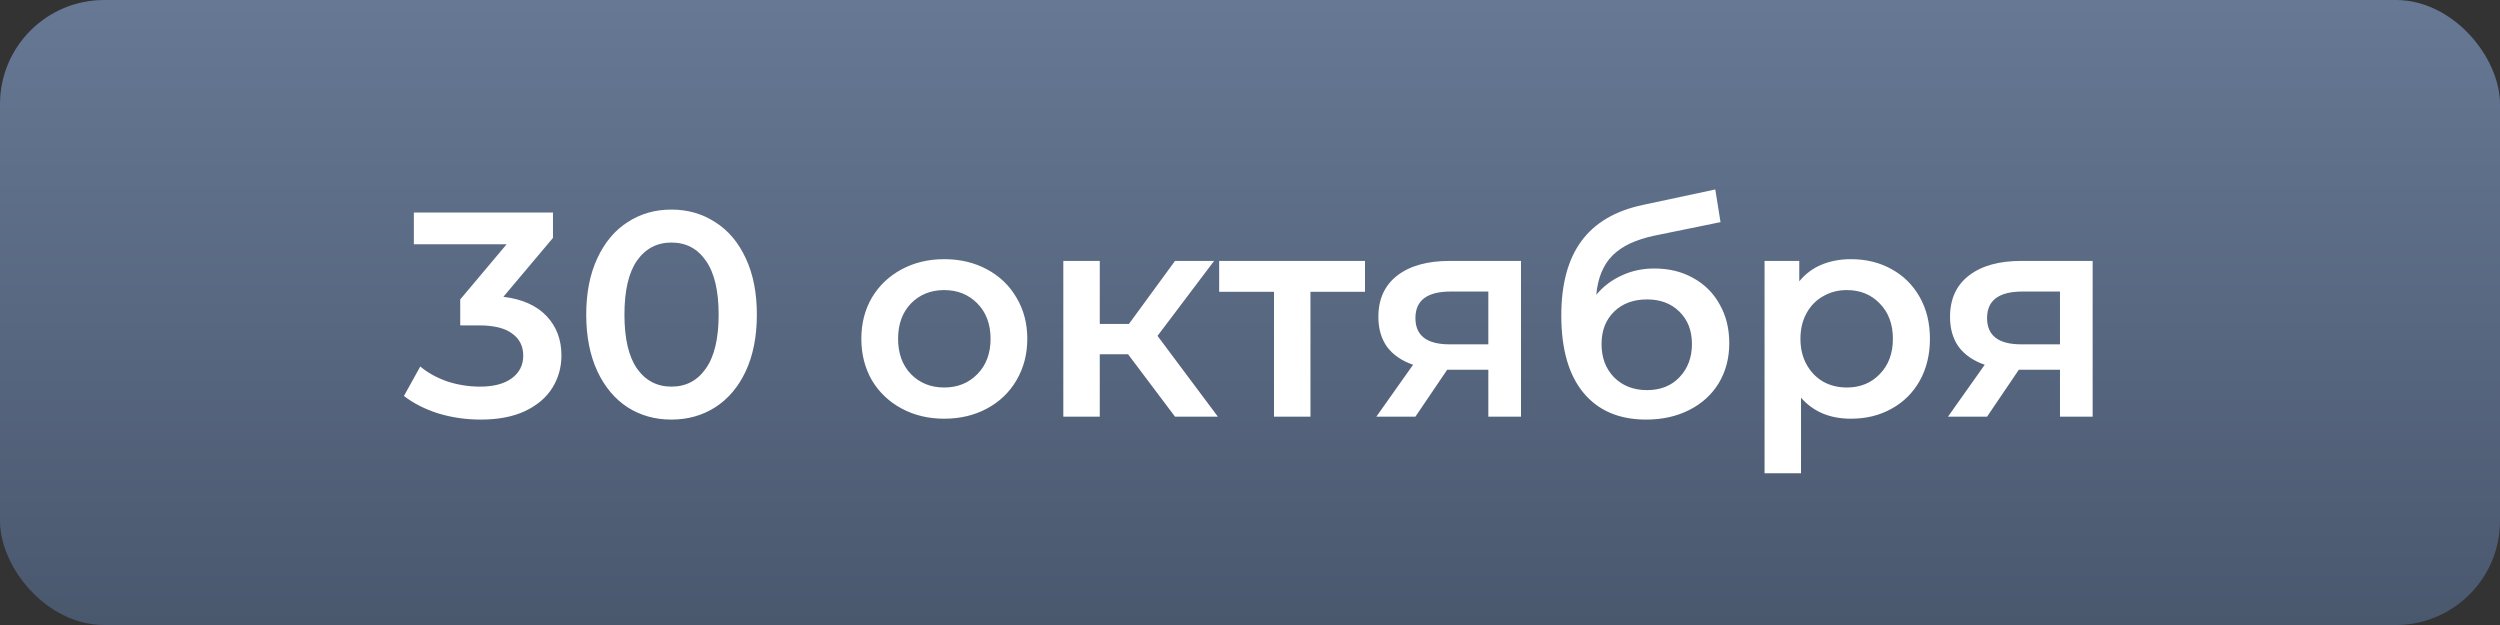
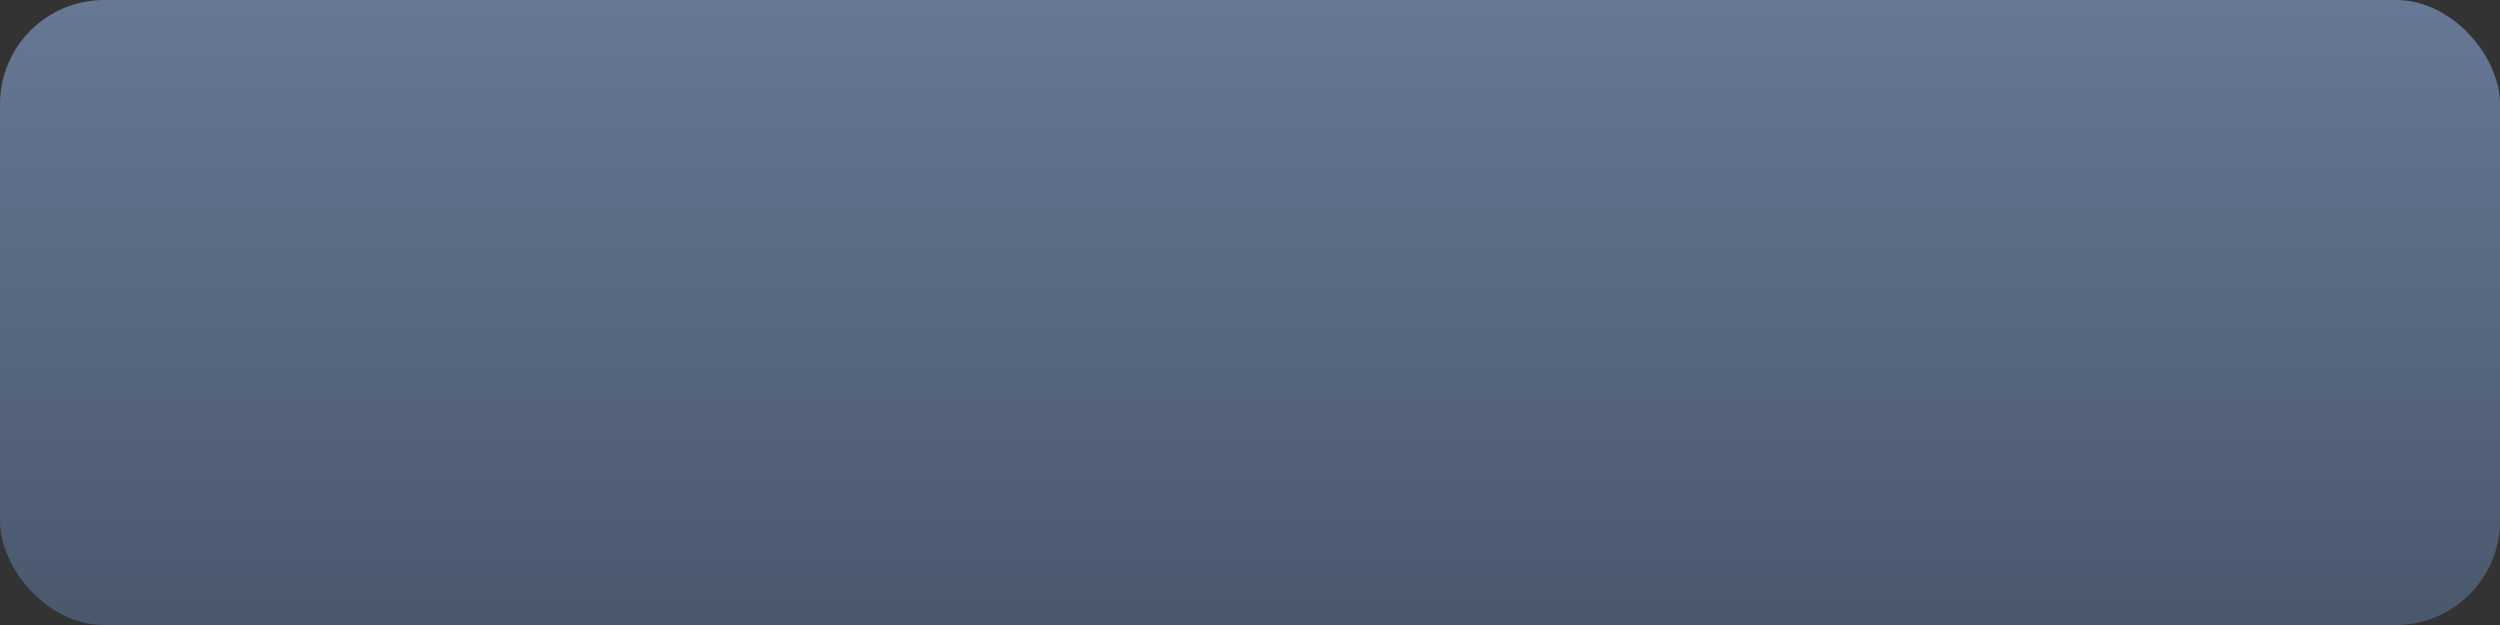
<svg xmlns="http://www.w3.org/2000/svg" width="120" height="30" viewBox="0 0 120 30" fill="none">
  <rect x="0" y="0" width="120" height="30" fill="#333333" stroke="none" />
  <rect width="120" height="30" rx="5" fill="url(#paint0_linear_155_13)" />
-   <path d="M24.163 14.246C25.068 14.358 25.759 14.666 26.235 15.17C26.711 15.674 26.949 16.304 26.949 17.06C26.949 17.629 26.804 18.147 26.515 18.614C26.226 19.081 25.787 19.454 25.199 19.734C24.62 20.005 23.911 20.14 23.071 20.14C22.371 20.14 21.694 20.042 21.041 19.846C20.397 19.641 19.846 19.361 19.389 19.006L20.173 17.592C20.528 17.891 20.957 18.129 21.461 18.306C21.974 18.474 22.502 18.558 23.043 18.558C23.687 18.558 24.191 18.427 24.555 18.166C24.928 17.895 25.115 17.531 25.115 17.074C25.115 16.617 24.938 16.262 24.583 16.01C24.238 15.749 23.706 15.618 22.987 15.618H22.091V14.372L24.317 11.726H19.865V10.2H26.543V11.418L24.163 14.246ZM32.227 20.14C31.443 20.14 30.743 19.944 30.127 19.552C29.511 19.151 29.026 18.572 28.671 17.816C28.317 17.051 28.139 16.145 28.139 15.1C28.139 14.055 28.317 13.154 28.671 12.398C29.026 11.633 29.511 11.054 30.127 10.662C30.743 10.261 31.443 10.06 32.227 10.06C33.011 10.06 33.711 10.261 34.327 10.662C34.953 11.054 35.443 11.633 35.797 12.398C36.152 13.154 36.329 14.055 36.329 15.1C36.329 16.145 36.152 17.051 35.797 17.816C35.443 18.572 34.953 19.151 34.327 19.552C33.711 19.944 33.011 20.14 32.227 20.14ZM32.227 18.558C32.927 18.558 33.478 18.269 33.879 17.69C34.29 17.111 34.495 16.248 34.495 15.1C34.495 13.952 34.29 13.089 33.879 12.51C33.478 11.931 32.927 11.642 32.227 11.642C31.537 11.642 30.986 11.931 30.575 12.51C30.174 13.089 29.973 13.952 29.973 15.1C29.973 16.248 30.174 17.111 30.575 17.69C30.986 18.269 31.537 18.558 32.227 18.558ZM45.321 20.098C44.565 20.098 43.883 19.935 43.276 19.608C42.67 19.281 42.194 18.829 41.849 18.25C41.513 17.662 41.344 16.999 41.344 16.262C41.344 15.525 41.513 14.867 41.849 14.288C42.194 13.709 42.67 13.257 43.276 12.93C43.883 12.603 44.565 12.44 45.321 12.44C46.086 12.44 46.772 12.603 47.379 12.93C47.985 13.257 48.456 13.709 48.792 14.288C49.138 14.867 49.31 15.525 49.31 16.262C49.31 16.999 49.138 17.662 48.792 18.25C48.456 18.829 47.985 19.281 47.379 19.608C46.772 19.935 46.086 20.098 45.321 20.098ZM45.321 18.6C45.965 18.6 46.496 18.385 46.916 17.956C47.337 17.527 47.547 16.962 47.547 16.262C47.547 15.562 47.337 14.997 46.916 14.568C46.496 14.139 45.965 13.924 45.321 13.924C44.676 13.924 44.145 14.139 43.724 14.568C43.314 14.997 43.108 15.562 43.108 16.262C43.108 16.962 43.314 17.527 43.724 17.956C44.145 18.385 44.676 18.6 45.321 18.6ZM54.147 17.004H52.789V20H51.039V12.524H52.789V15.548H54.189L56.401 12.524H58.277L55.561 16.122L58.459 20H56.401L54.147 17.004ZM65.52 14.008H62.902V20H61.152V14.008H58.52V12.524H65.52V14.008ZM73.008 12.524V20H71.44V17.746H69.466L67.94 20H66.064L67.828 17.508C67.286 17.321 66.871 17.037 66.582 16.654C66.302 16.262 66.162 15.781 66.162 15.212C66.162 14.353 66.465 13.691 67.072 13.224C67.678 12.757 68.514 12.524 69.578 12.524H73.008ZM69.634 13.994C68.504 13.994 67.94 14.419 67.94 15.268C67.94 16.108 68.486 16.528 69.578 16.528H71.44V13.994H69.634ZM79.407 12.888C80.117 12.888 80.742 13.042 81.284 13.35C81.825 13.649 82.245 14.069 82.543 14.61C82.852 15.151 83.005 15.772 83.005 16.472C83.005 17.191 82.838 17.83 82.501 18.39C82.165 18.941 81.694 19.37 81.088 19.678C80.481 19.986 79.79 20.14 79.016 20.14C77.718 20.14 76.715 19.711 76.005 18.852C75.296 17.993 74.942 16.757 74.942 15.142C74.942 13.639 75.263 12.449 75.907 11.572C76.552 10.695 77.536 10.116 78.862 9.836L82.334 9.094L82.585 10.662L79.436 11.306C78.53 11.493 77.853 11.81 77.406 12.258C76.957 12.706 76.696 13.336 76.621 14.148C76.957 13.747 77.364 13.439 77.84 13.224C78.316 13 78.838 12.888 79.407 12.888ZM79.058 18.726C79.701 18.726 80.219 18.521 80.612 18.11C81.013 17.69 81.213 17.158 81.213 16.514C81.213 15.87 81.013 15.352 80.612 14.96C80.219 14.568 79.701 14.372 79.058 14.372C78.404 14.372 77.877 14.568 77.475 14.96C77.074 15.352 76.874 15.87 76.874 16.514C76.874 17.167 77.074 17.699 77.475 18.11C77.886 18.521 78.413 18.726 79.058 18.726ZM88.843 12.44C89.571 12.44 90.22 12.599 90.789 12.916C91.368 13.233 91.821 13.681 92.147 14.26C92.474 14.839 92.637 15.506 92.637 16.262C92.637 17.018 92.474 17.69 92.147 18.278C91.821 18.857 91.368 19.305 90.789 19.622C90.22 19.939 89.571 20.098 88.843 20.098C87.835 20.098 87.037 19.762 86.449 19.09V22.716H84.699V12.524H86.365V13.504C86.655 13.149 87.009 12.883 87.429 12.706C87.859 12.529 88.33 12.44 88.843 12.44ZM88.647 18.6C89.291 18.6 89.819 18.385 90.229 17.956C90.649 17.527 90.859 16.962 90.859 16.262C90.859 15.562 90.649 14.997 90.229 14.568C89.819 14.139 89.291 13.924 88.647 13.924C88.227 13.924 87.849 14.022 87.513 14.218C87.177 14.405 86.911 14.675 86.715 15.03C86.519 15.385 86.421 15.795 86.421 16.262C86.421 16.729 86.519 17.139 86.715 17.494C86.911 17.849 87.177 18.124 87.513 18.32C87.849 18.507 88.227 18.6 88.647 18.6ZM100.447 12.524V20H98.879V17.746H96.905L95.379 20H93.503L95.267 17.508C94.726 17.321 94.31 17.037 94.021 16.654C93.741 16.262 93.601 15.781 93.601 15.212C93.601 14.353 93.904 13.691 94.511 13.224C95.118 12.757 95.953 12.524 97.017 12.524H100.447ZM97.073 13.994C95.944 13.994 95.379 14.419 95.379 15.268C95.379 16.108 95.925 16.528 97.017 16.528H98.879V13.994H97.073Z" fill="white" />
  <defs>
    <linearGradient id="paint0_linear_155_13" x1="60" y1="0" x2="60" y2="30" gradientUnits="userSpaceOnUse">
      <stop stop-color="#667894" />
      <stop offset="1" stop-color="#4A586E" />
    </linearGradient>
  </defs>
</svg>